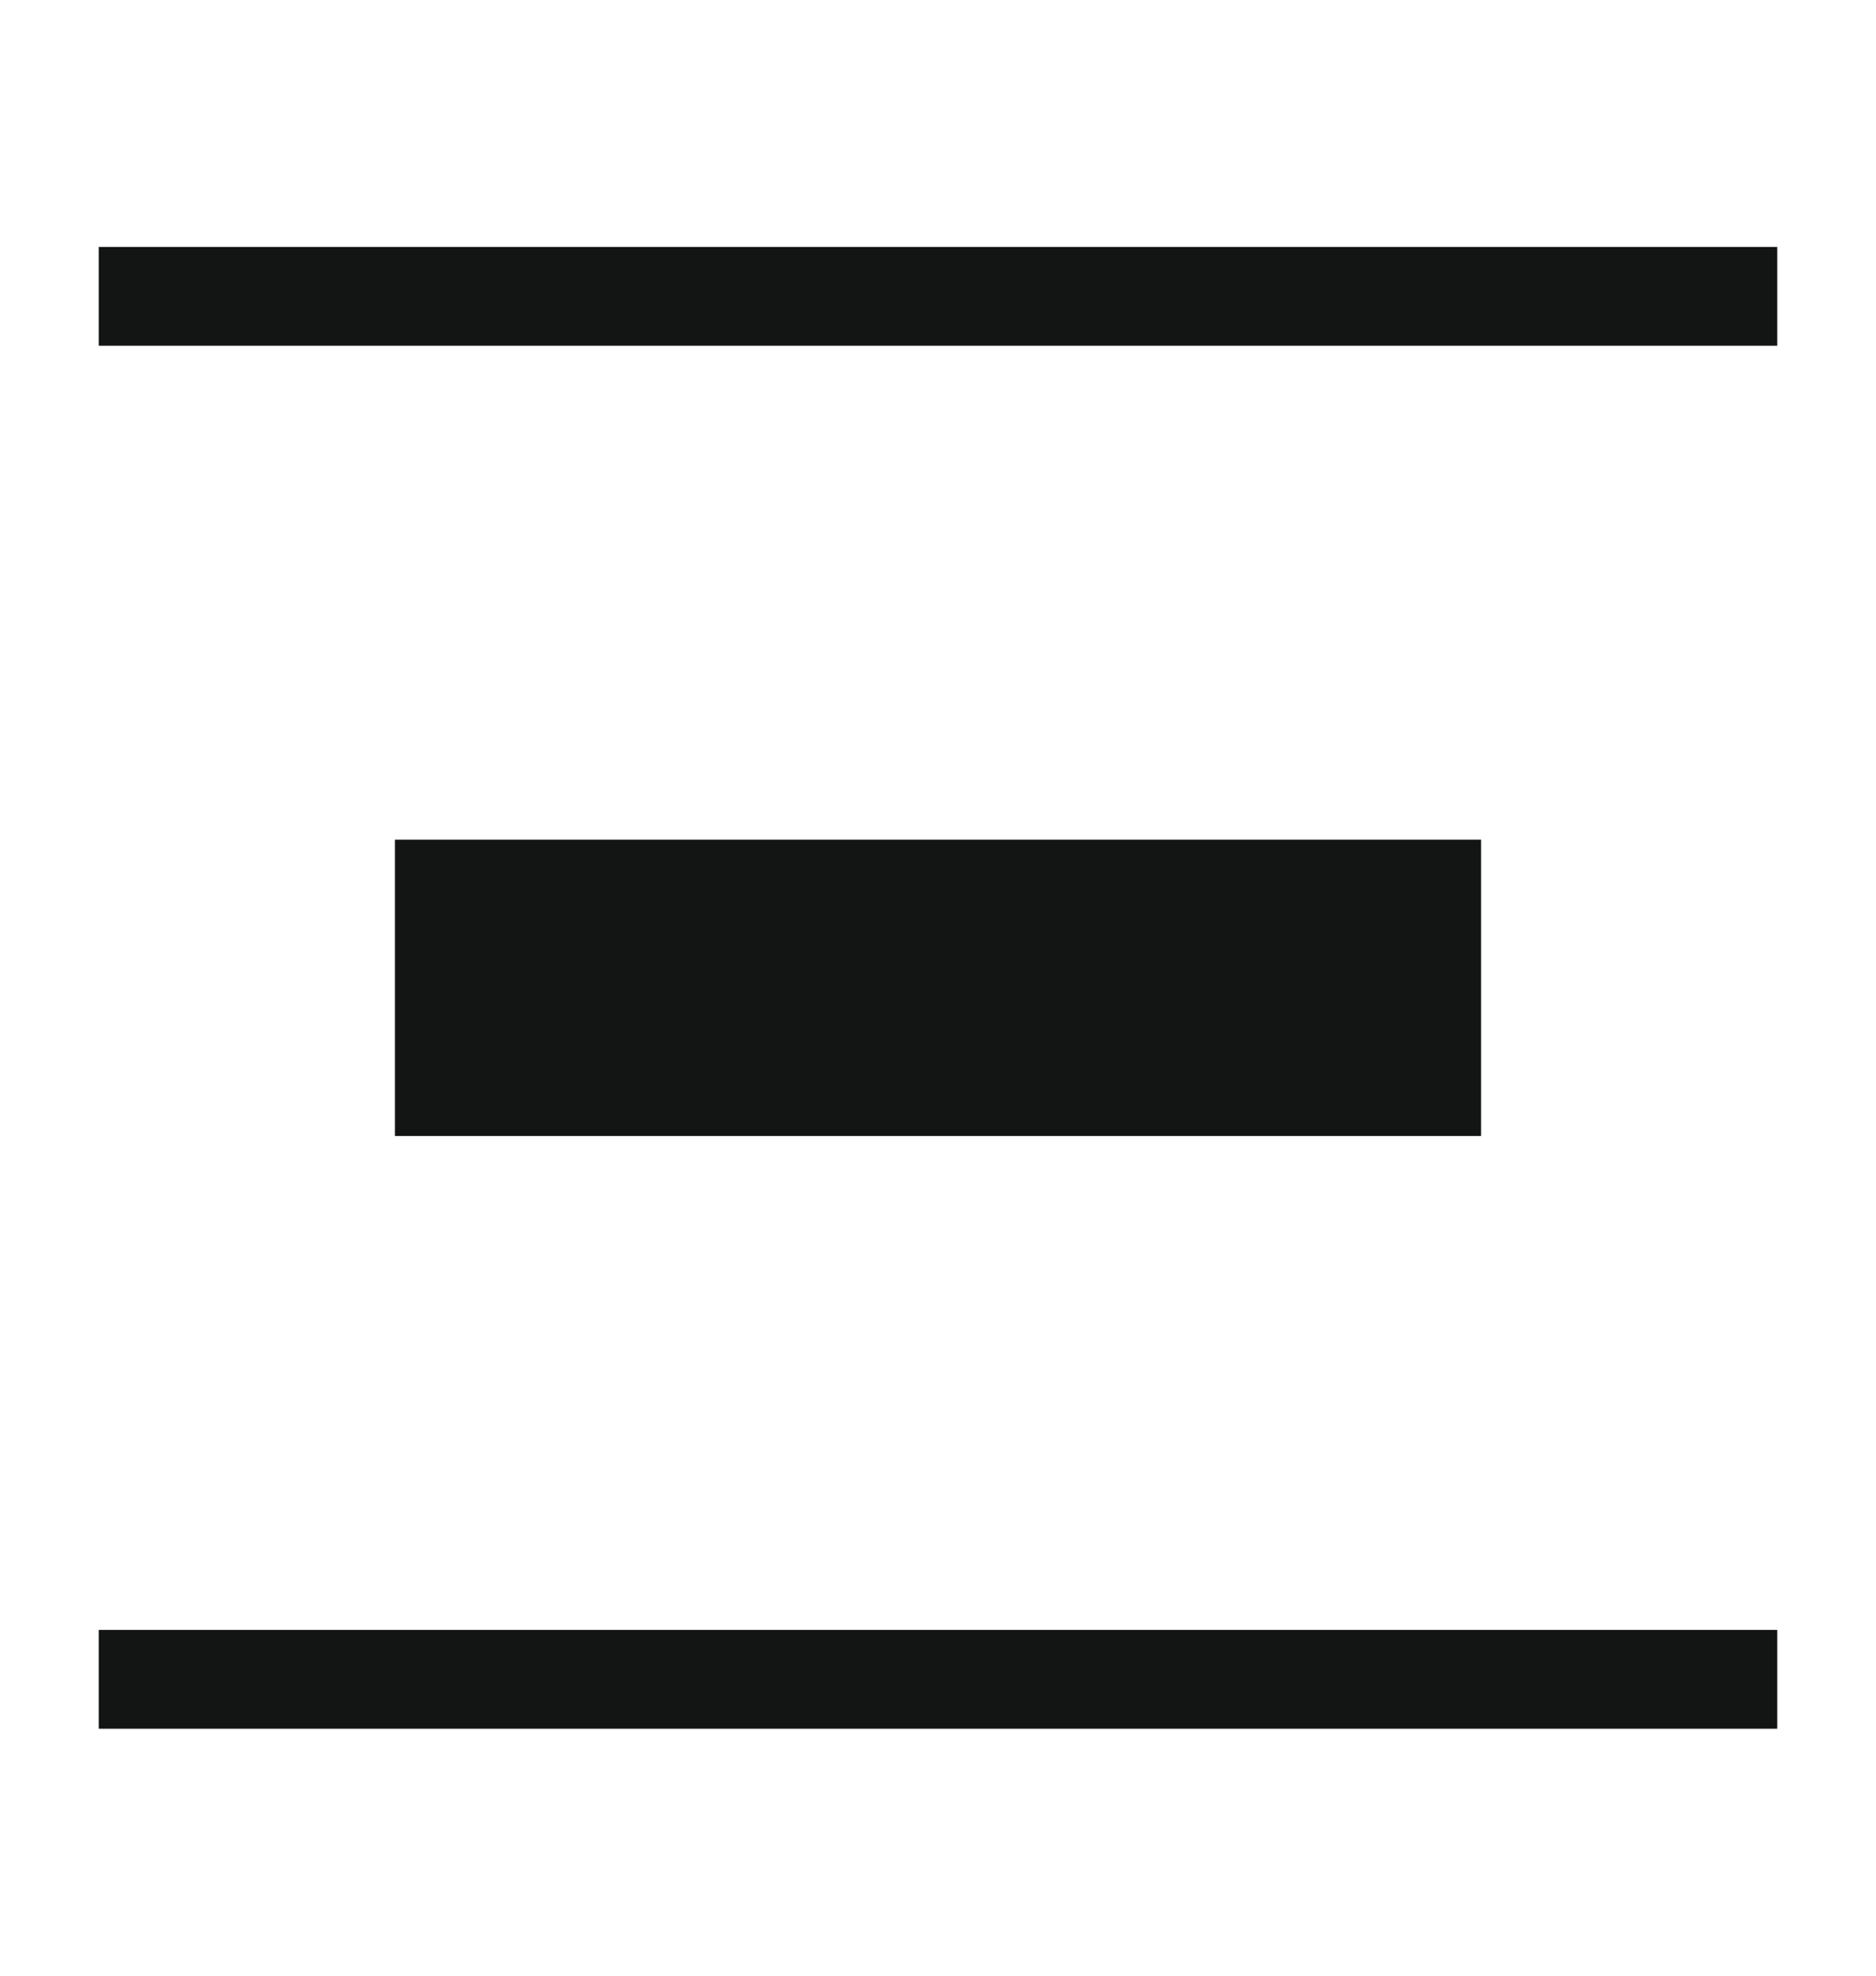
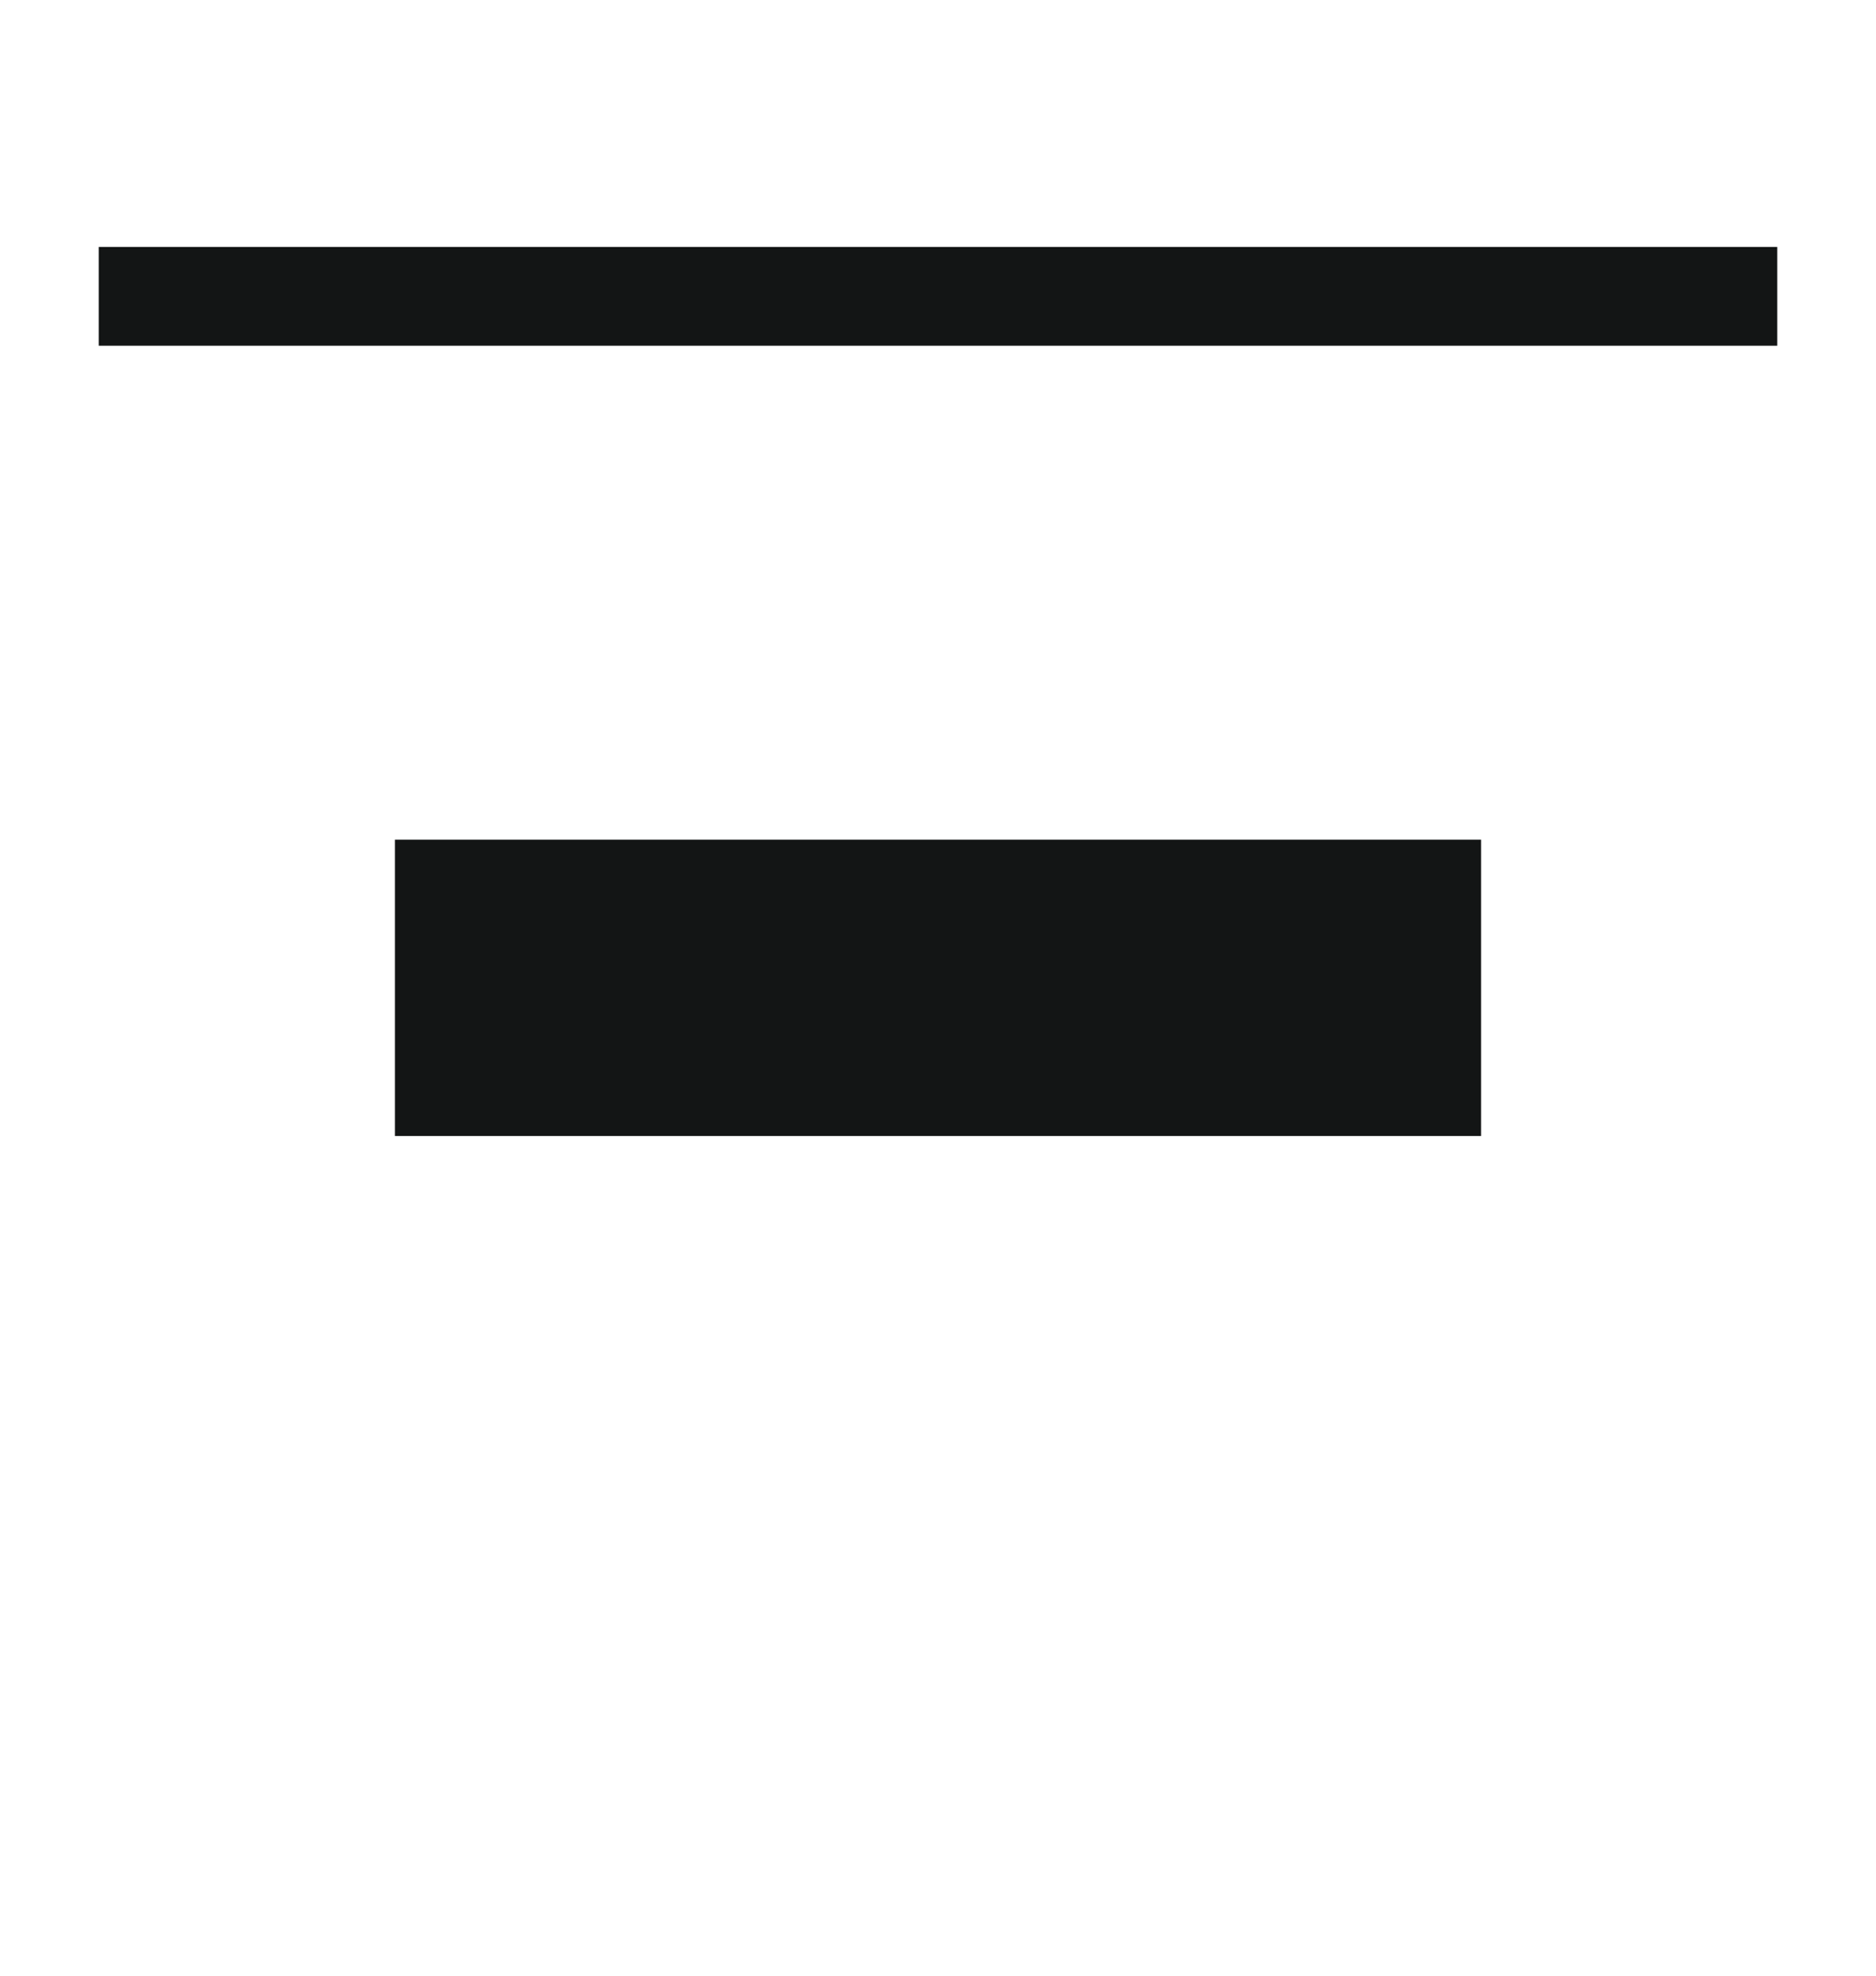
<svg xmlns="http://www.w3.org/2000/svg" width="19" height="20" viewBox="0 0 19 20" fill="none">
-   <path fill-rule="evenodd" clip-rule="evenodd" d="M18 17.5L1 17.5L1 16.5L18 16.5L18 17.5Z" fill="#131515" />
  <path fill-rule="evenodd" clip-rule="evenodd" d="M18 3.5L1 3.5L1 2.5L18 2.5L18 3.5Z" fill="#131515" />
  <path d="M4 8.5L15 8.5L15 11.5L4 11.5L4 8.5Z" fill="#131515" />
</svg>